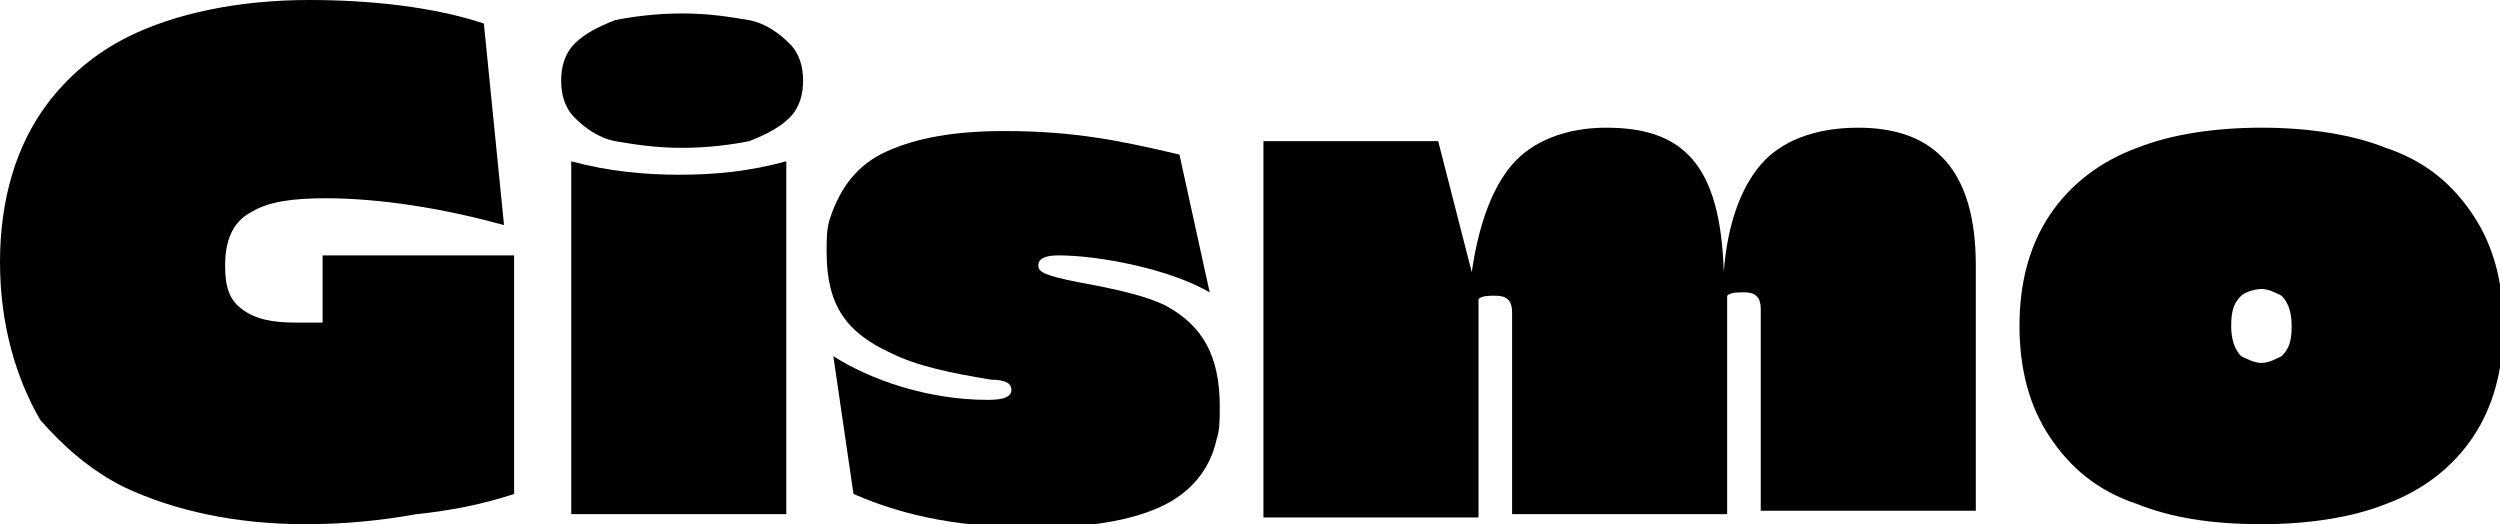
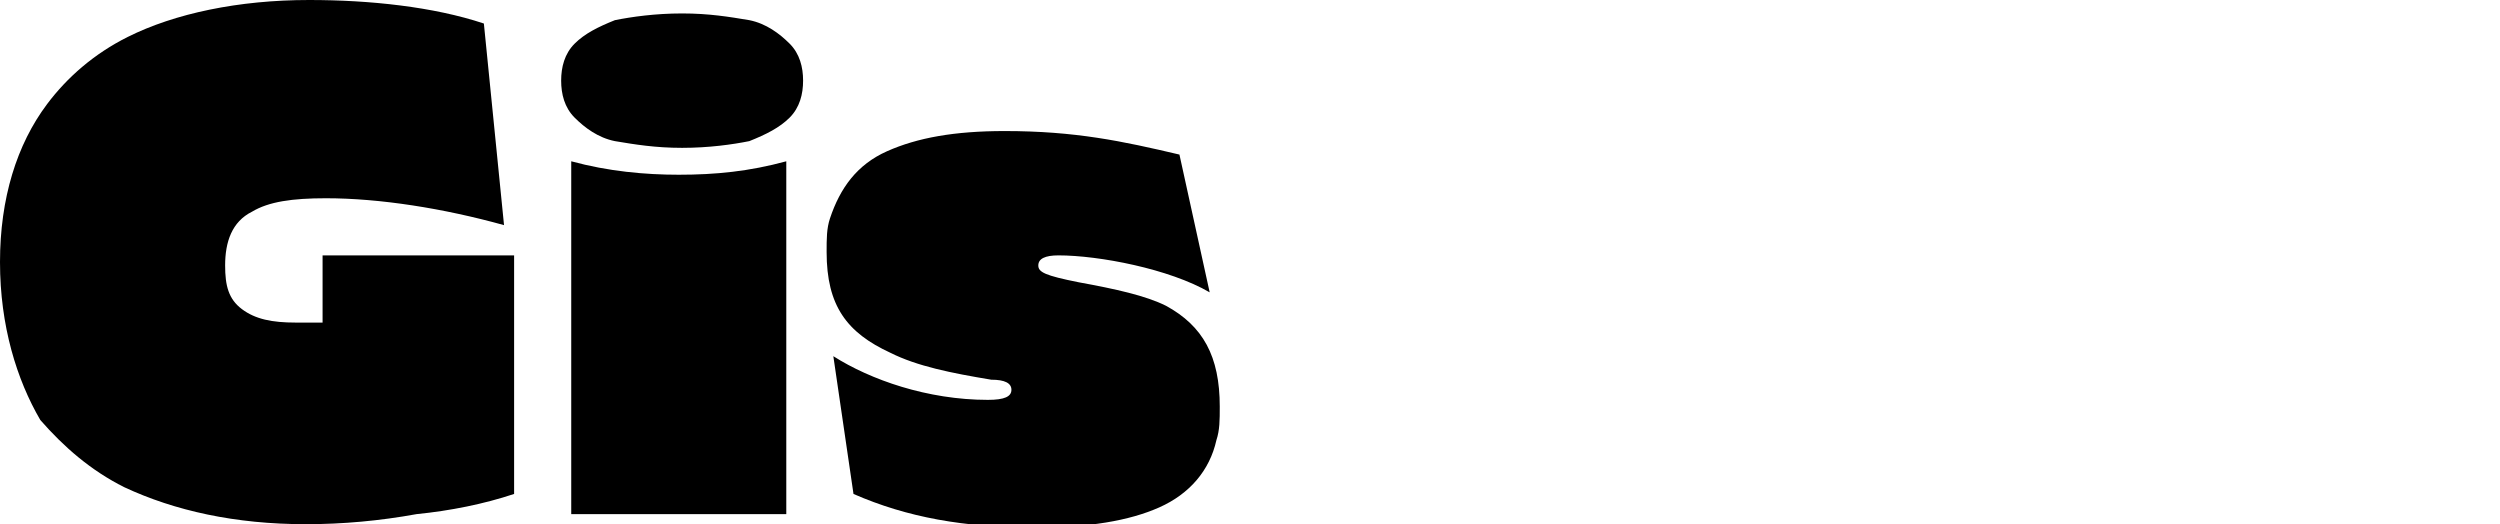
<svg xmlns="http://www.w3.org/2000/svg" version="1.1" id="Layer_1" x="0px" y="0px" viewBox="0 0 74.4 15.6" style="enable-background:new 0 0 74.4 15.6;" xml:space="preserve">
  <g>
    <path d="M0,7.8c0-1.9,0.5-3.5,1.4-4.7c0.6-0.8,1.4-1.5,2.4-2C5.2,0.4,7.1,0,9.2,0c1.8,0,3.7,0.2,5.2,0.7l0.6,6   c-1.8-0.5-3.7-0.8-5.3-0.8C8.7,5.9,8,6,7.5,6.3C6.9,6.6,6.7,7.2,6.7,7.9c0,0.6,0.1,1,0.5,1.3c0.4,0.3,0.9,0.4,1.6,0.4h0.8v-2h5.7   v7.1c-0.9,0.3-1.9,0.5-2.9,0.6c-1.1,0.2-2.2,0.3-3.3,0.3c-2.1,0-3.9-0.4-5.4-1.1c-1-0.5-1.8-1.2-2.5-2C0.5,11.3,0,9.7,0,7.8z" />
    <path d="M16.7,2.4c0-0.4,0.1-0.8,0.4-1.1c0.3-0.3,0.7-0.5,1.2-0.7c0.5-0.1,1.2-0.2,2-0.2c0.8,0,1.4,0.1,2,0.2   c0.5,0.1,0.9,0.4,1.2,0.7c0.3,0.3,0.4,0.7,0.4,1.1s-0.1,0.8-0.4,1.1c-0.3,0.3-0.7,0.5-1.2,0.7c-0.5,0.1-1.2,0.2-2,0.2   c-0.8,0-1.4-0.1-2-0.2c-0.5-0.1-0.9-0.4-1.2-0.7C16.8,3.2,16.7,2.8,16.7,2.4z M20.2,5.2c1.1,0,2.1-0.1,3.2-0.4v10.5H17V4.8   C18.1,5.1,19.2,5.2,20.2,5.2z" />
    <path d="M29.4,11.9c0.5,0,0.7-0.1,0.7-0.3c0-0.2-0.2-0.3-0.6-0.3c-1.2-0.2-2.2-0.4-3-0.8c-1.3-0.6-1.9-1.4-1.9-3c0-0.4,0-0.7,0.1-1   c0.3-0.9,0.8-1.6,1.7-2c0.9-0.4,2-0.6,3.5-0.6c2.1,0,3.5,0.3,5.2,0.7L36,8.7c-1.2-0.7-3.3-1.1-4.5-1.1c-0.4,0-0.6,0.1-0.6,0.3   c0,0.2,0.2,0.3,1.2,0.5c1.1,0.2,2,0.4,2.6,0.7c1.1,0.6,1.6,1.5,1.6,3c0,0.4,0,0.7-0.1,1c-0.2,0.9-0.8,1.6-1.7,2   c-0.9,0.4-2.1,0.6-3.7,0.6c-2.1,0-3.8-0.3-5.4-1l-0.6-4.1C25.9,11.3,27.6,11.9,29.4,11.9z" />
-     <path d="M37.5,4.2h5.3l1,3.9h0C44,6.7,44.4,5.6,45,4.9c0.6-0.7,1.6-1.1,2.8-1.1c2.3,0,3.4,1.1,3.5,4.3h0c0.1-1.4,0.5-2.5,1.1-3.2   c0.6-0.7,1.6-1.1,2.9-1.1c2.3,0,3.5,1.3,3.5,4.1v7.3h-6.4v-6c0-0.4-0.2-0.5-0.5-0.5c-0.2,0-0.4,0-0.5,0.1v6.5h-6.4v-6   c0-0.4-0.2-0.5-0.5-0.5c-0.2,0-0.4,0-0.5,0.1v6.5h-6.4V4.2z" />
-     <path d="M60.1,9.7c0-1.3,0.3-2.4,0.9-3.3c0.6-0.9,1.5-1.6,2.6-2c1-0.4,2.3-0.6,3.7-0.6c1.4,0,2.7,0.2,3.7,0.6c1.2,0.4,2,1.1,2.6,2   c0.6,0.9,0.9,2,0.9,3.3c0,1.3-0.3,2.4-0.9,3.3c-0.6,0.9-1.5,1.6-2.6,2c-1,0.4-2.3,0.6-3.7,0.6c-1.5,0-2.7-0.2-3.7-0.6   c-1.2-0.4-2-1.1-2.6-2C60.4,12.1,60.1,11,60.1,9.7z M67.9,10.6c0.2-0.2,0.3-0.4,0.3-0.9c0-0.4-0.1-0.7-0.3-0.9   c-0.2-0.1-0.4-0.2-0.6-0.2s-0.5,0.1-0.6,0.2c-0.2,0.2-0.3,0.4-0.3,0.9c0,0.4,0.1,0.7,0.3,0.9c0.2,0.1,0.4,0.2,0.6,0.2   S67.7,10.7,67.9,10.6z" />
  </g>
</svg>